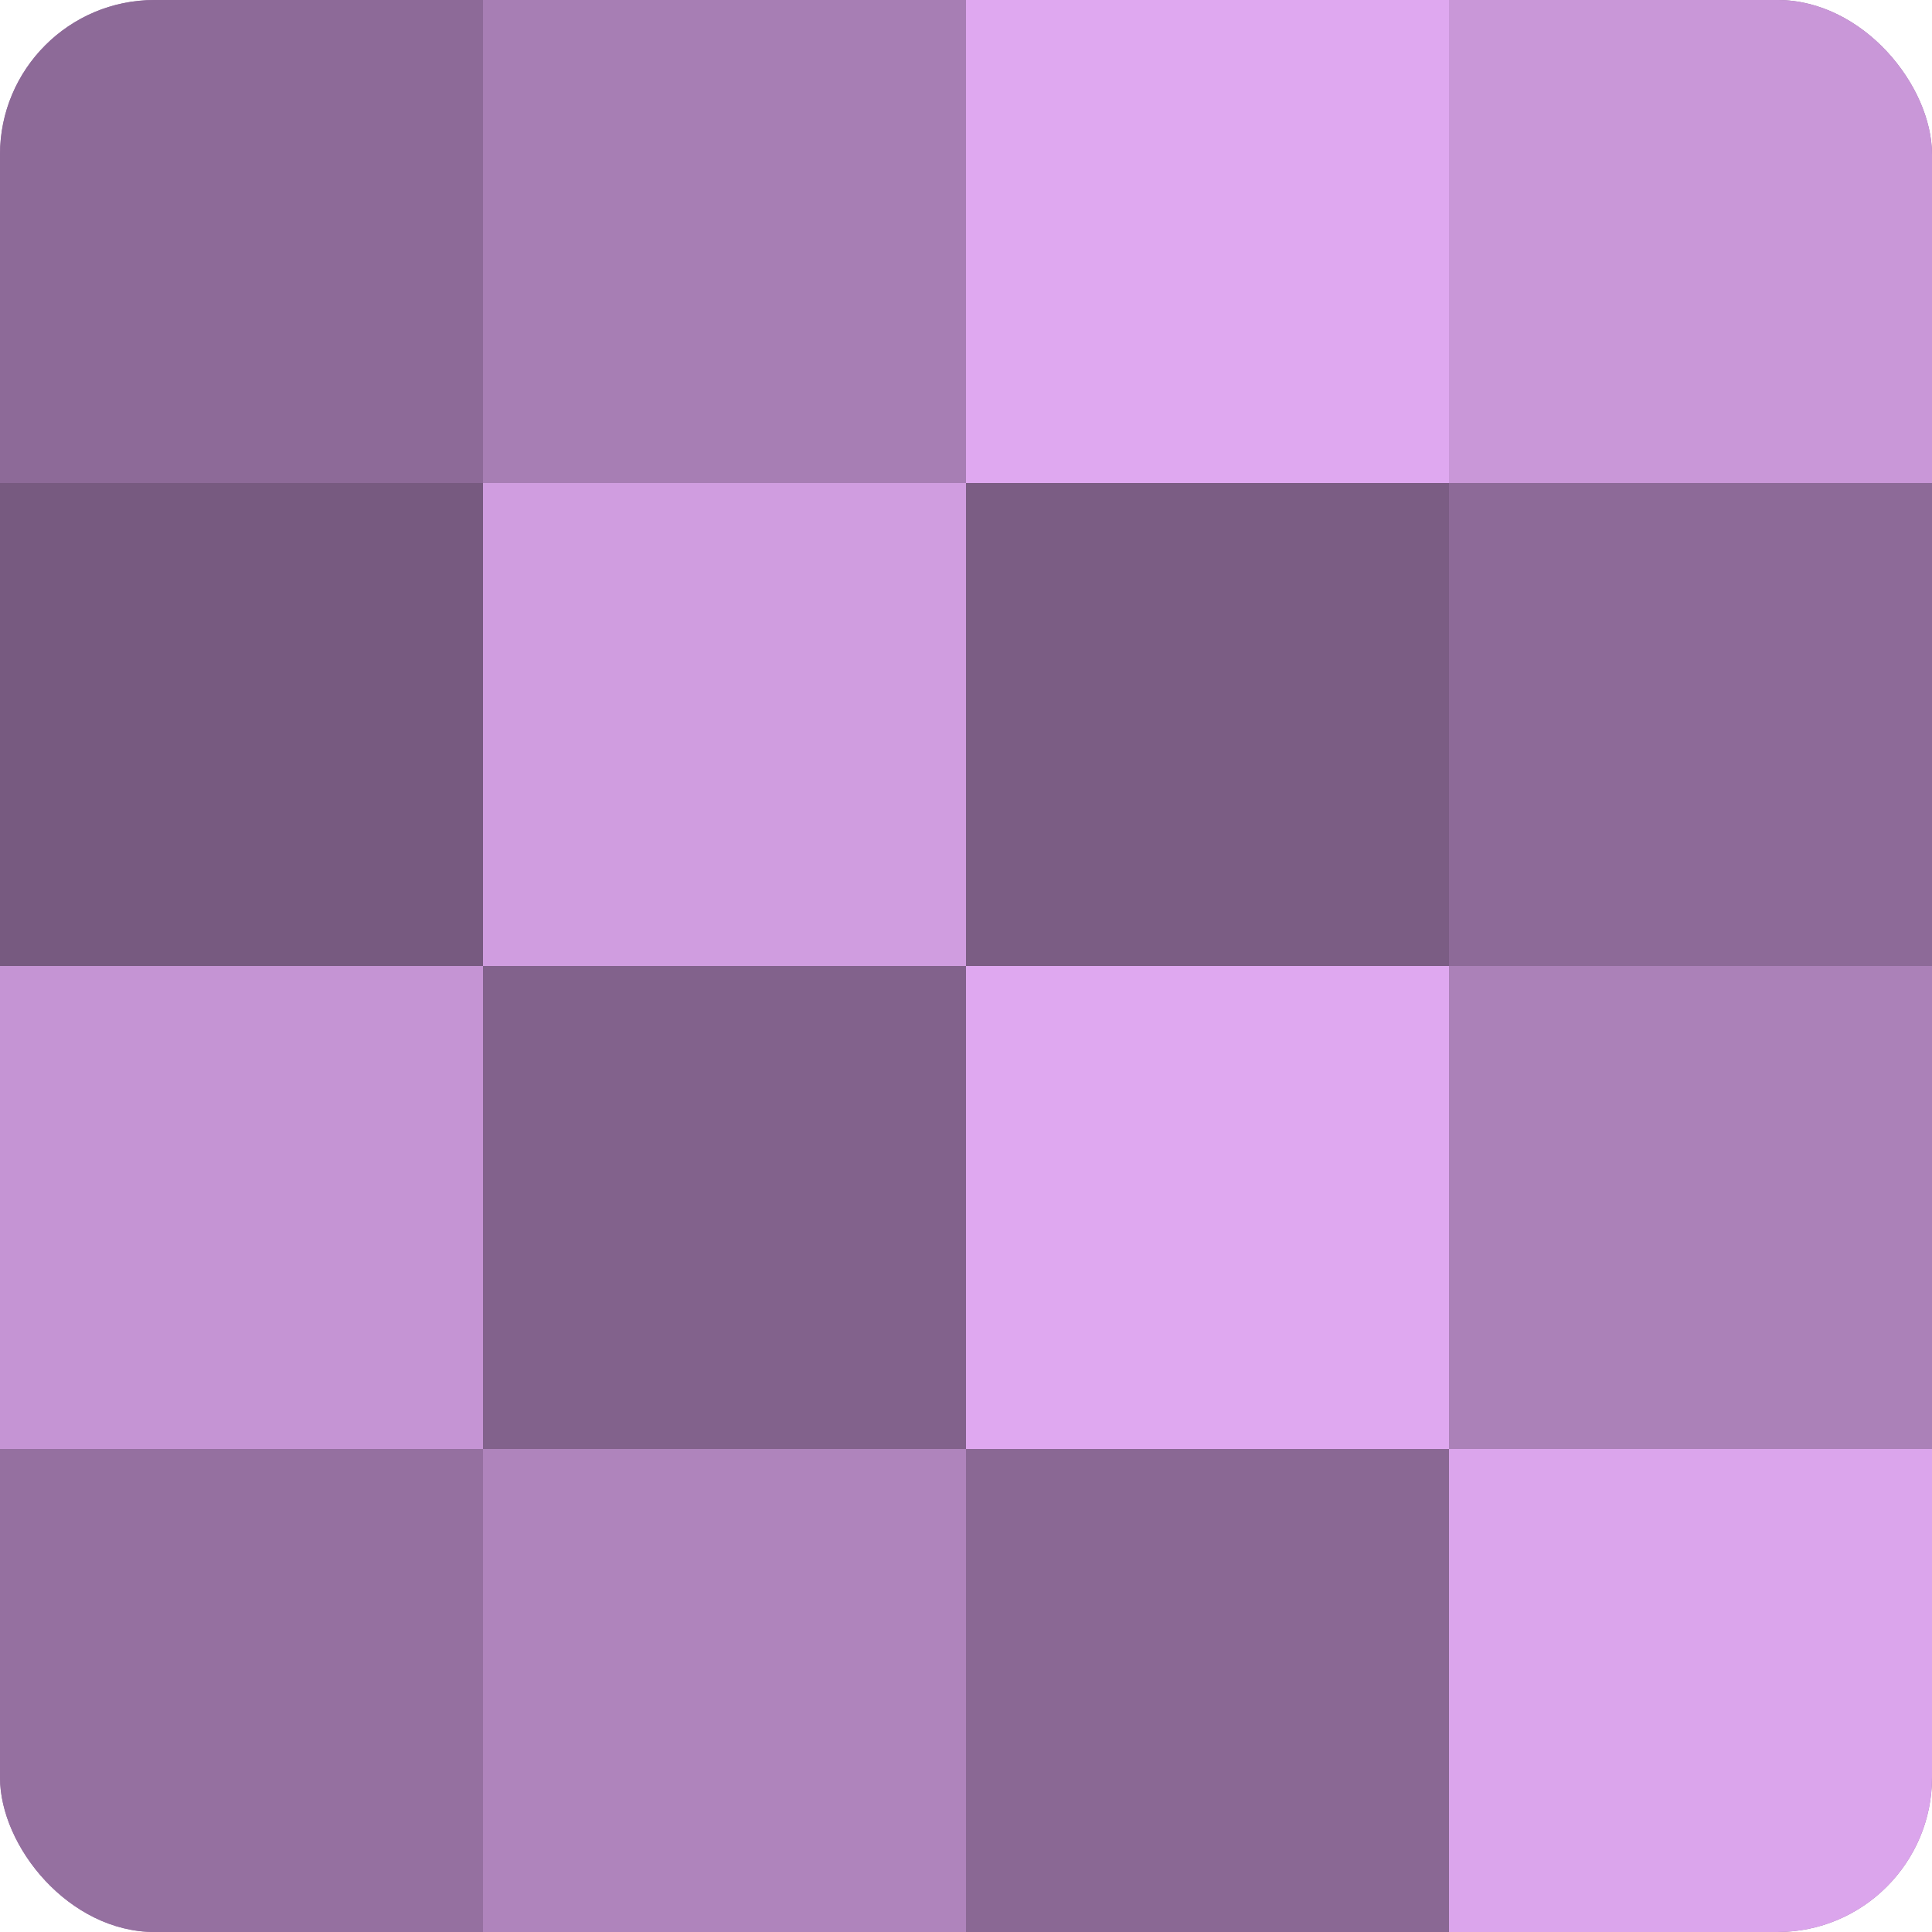
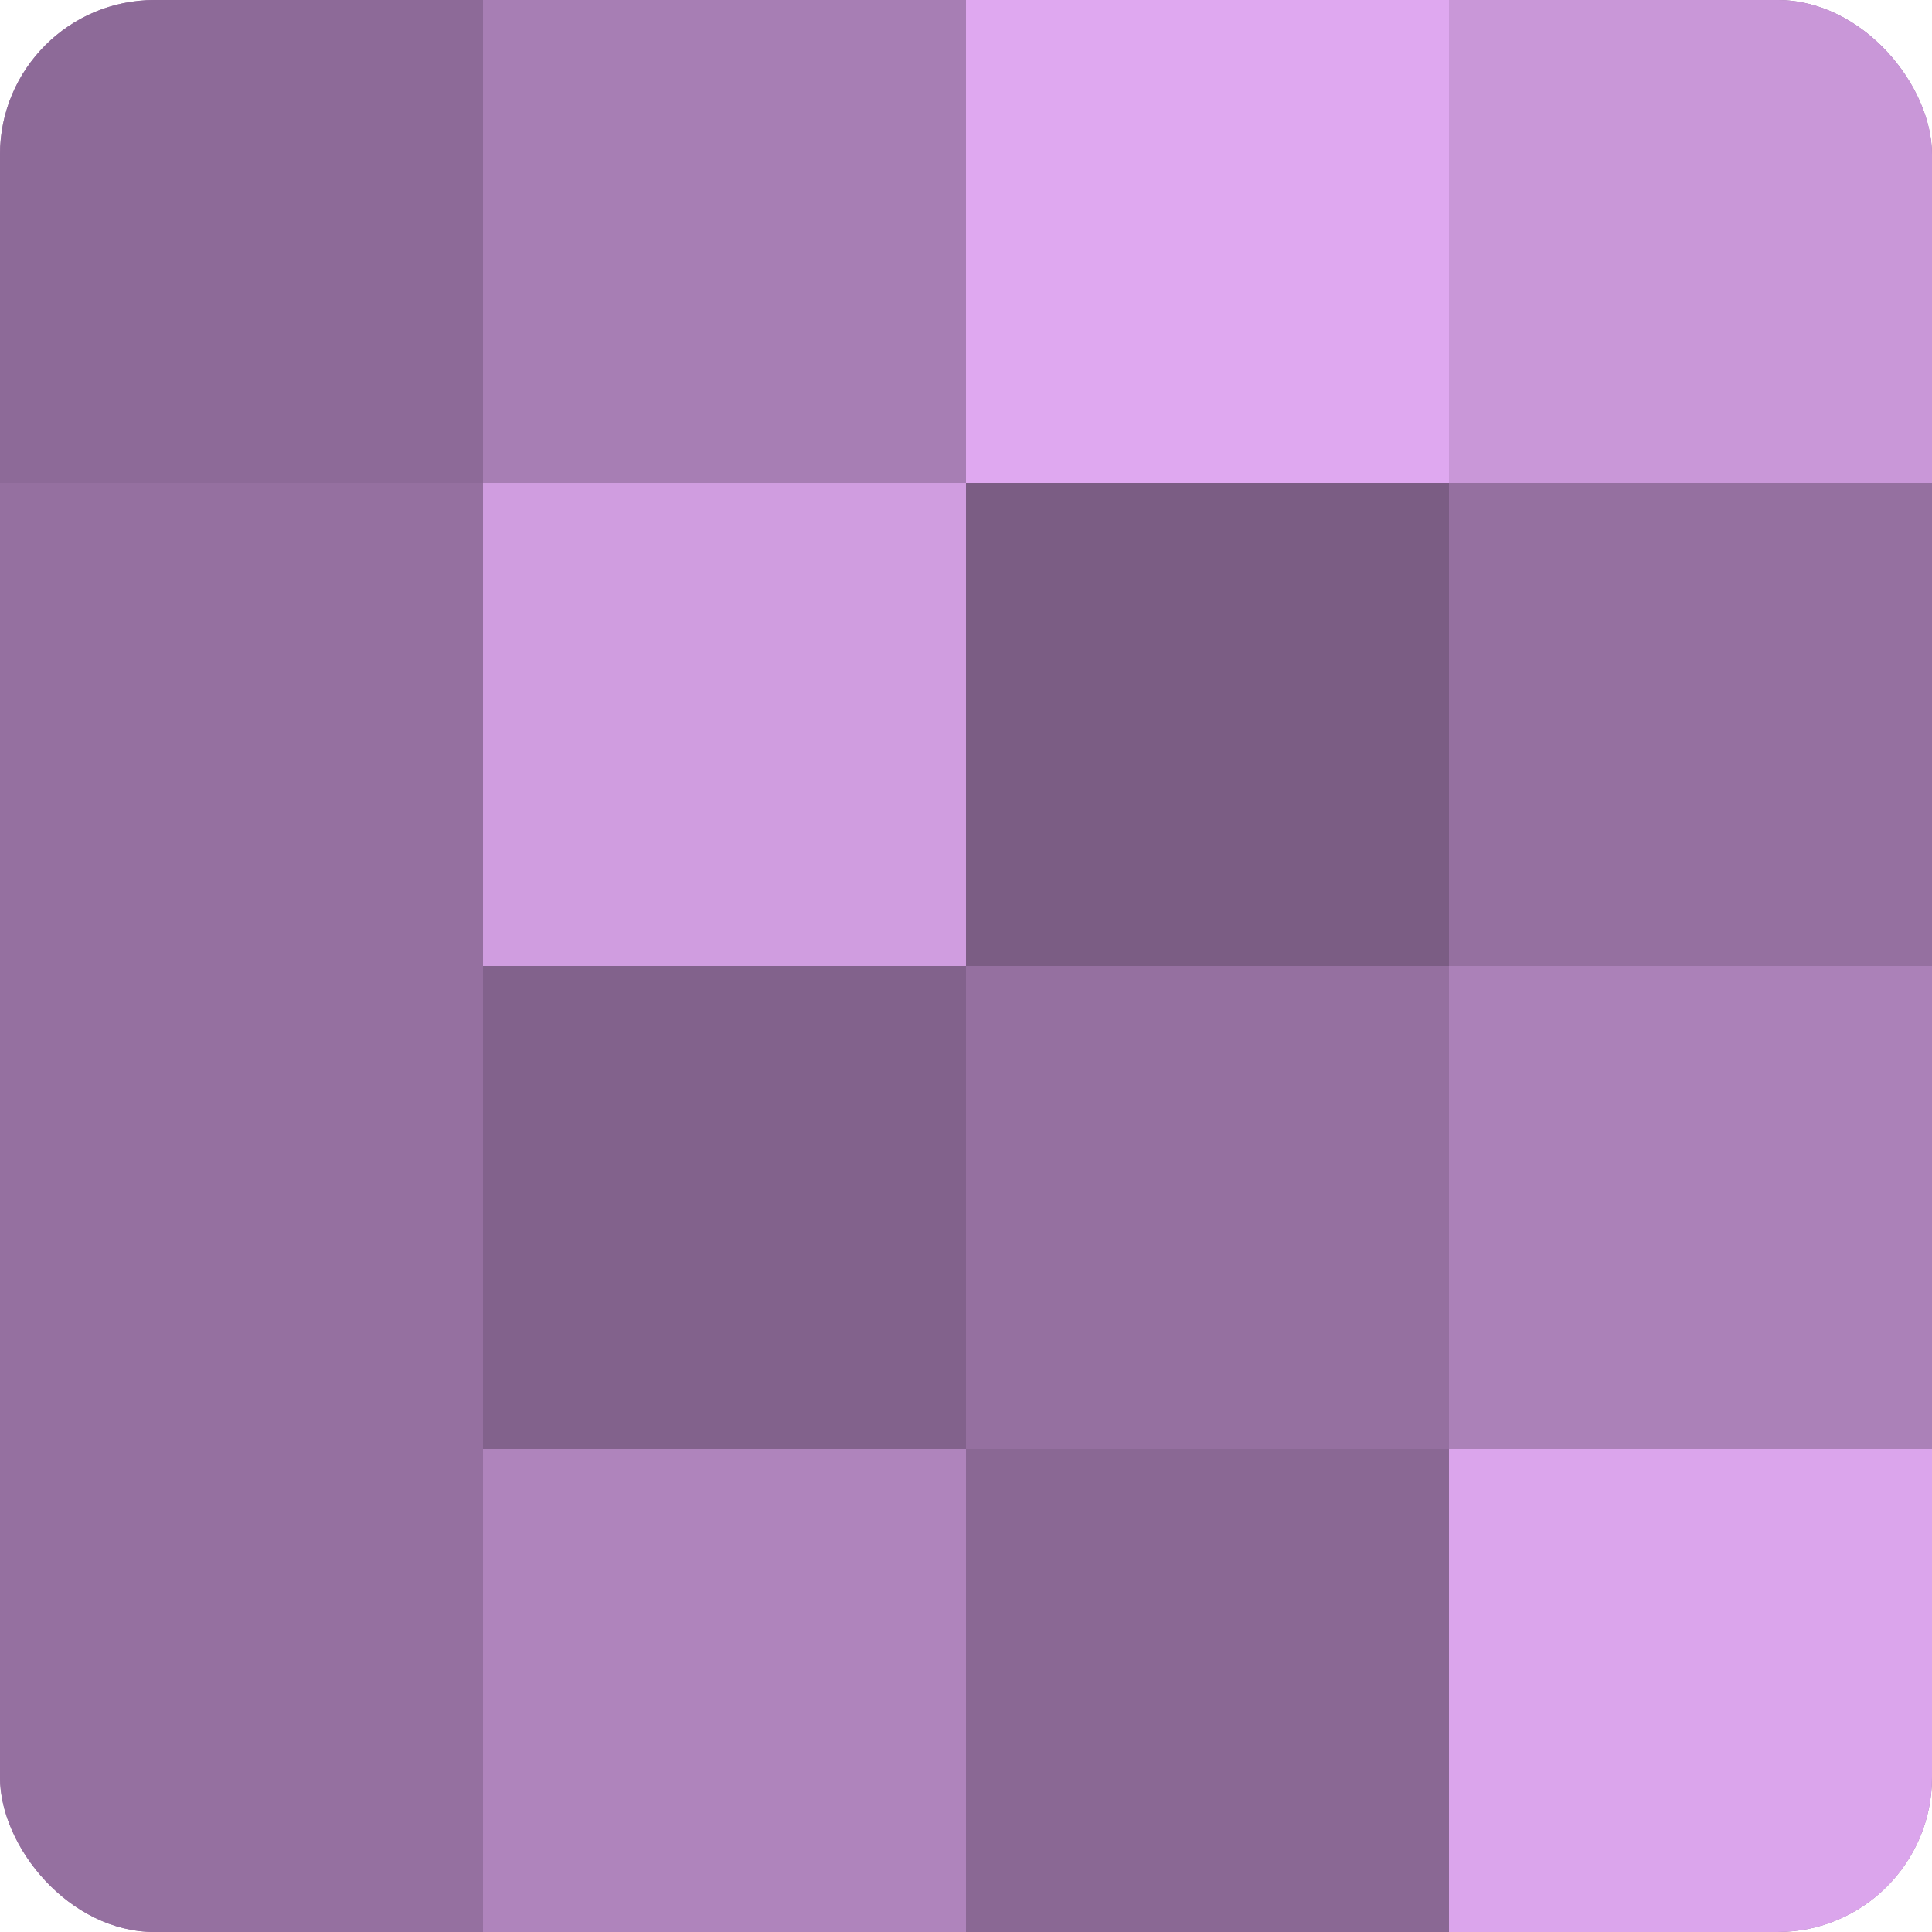
<svg xmlns="http://www.w3.org/2000/svg" width="80" height="80" viewBox="0 0 100 100" preserveAspectRatio="xMidYMid meet">
  <defs>
    <clipPath id="c" width="100" height="100">
      <rect width="100" height="100" rx="8" ry="8" />
    </clipPath>
  </defs>
  <g clip-path="url(#c)">
    <rect width="100" height="100" fill="#9570a0" />
    <rect width="25" height="25" fill="#8d6a98" />
-     <rect y="25" width="25" height="25" fill="#775a80" />
-     <rect y="50" width="25" height="25" fill="#c594d4" />
    <rect y="75" width="25" height="25" fill="#9570a0" />
    <rect x="25" width="25" height="25" fill="#a77eb4" />
    <rect x="25" y="25" width="25" height="25" fill="#d09de0" />
    <rect x="25" y="50" width="25" height="25" fill="#82628c" />
    <rect x="25" y="75" width="25" height="25" fill="#af84bc" />
    <rect x="50" width="25" height="25" fill="#dfa8f0" />
    <rect x="50" y="25" width="25" height="25" fill="#7b5d84" />
-     <rect x="50" y="50" width="25" height="25" fill="#dfa8f0" />
    <rect x="50" y="75" width="25" height="25" fill="#8a6894" />
    <rect x="75" width="25" height="25" fill="#c997d8" />
-     <rect x="75" y="25" width="25" height="25" fill="#8d6a98" />
    <rect x="75" y="50" width="25" height="25" fill="#ab81b8" />
    <rect x="75" y="75" width="25" height="25" fill="#dba5ec" />
  </g>
</svg>